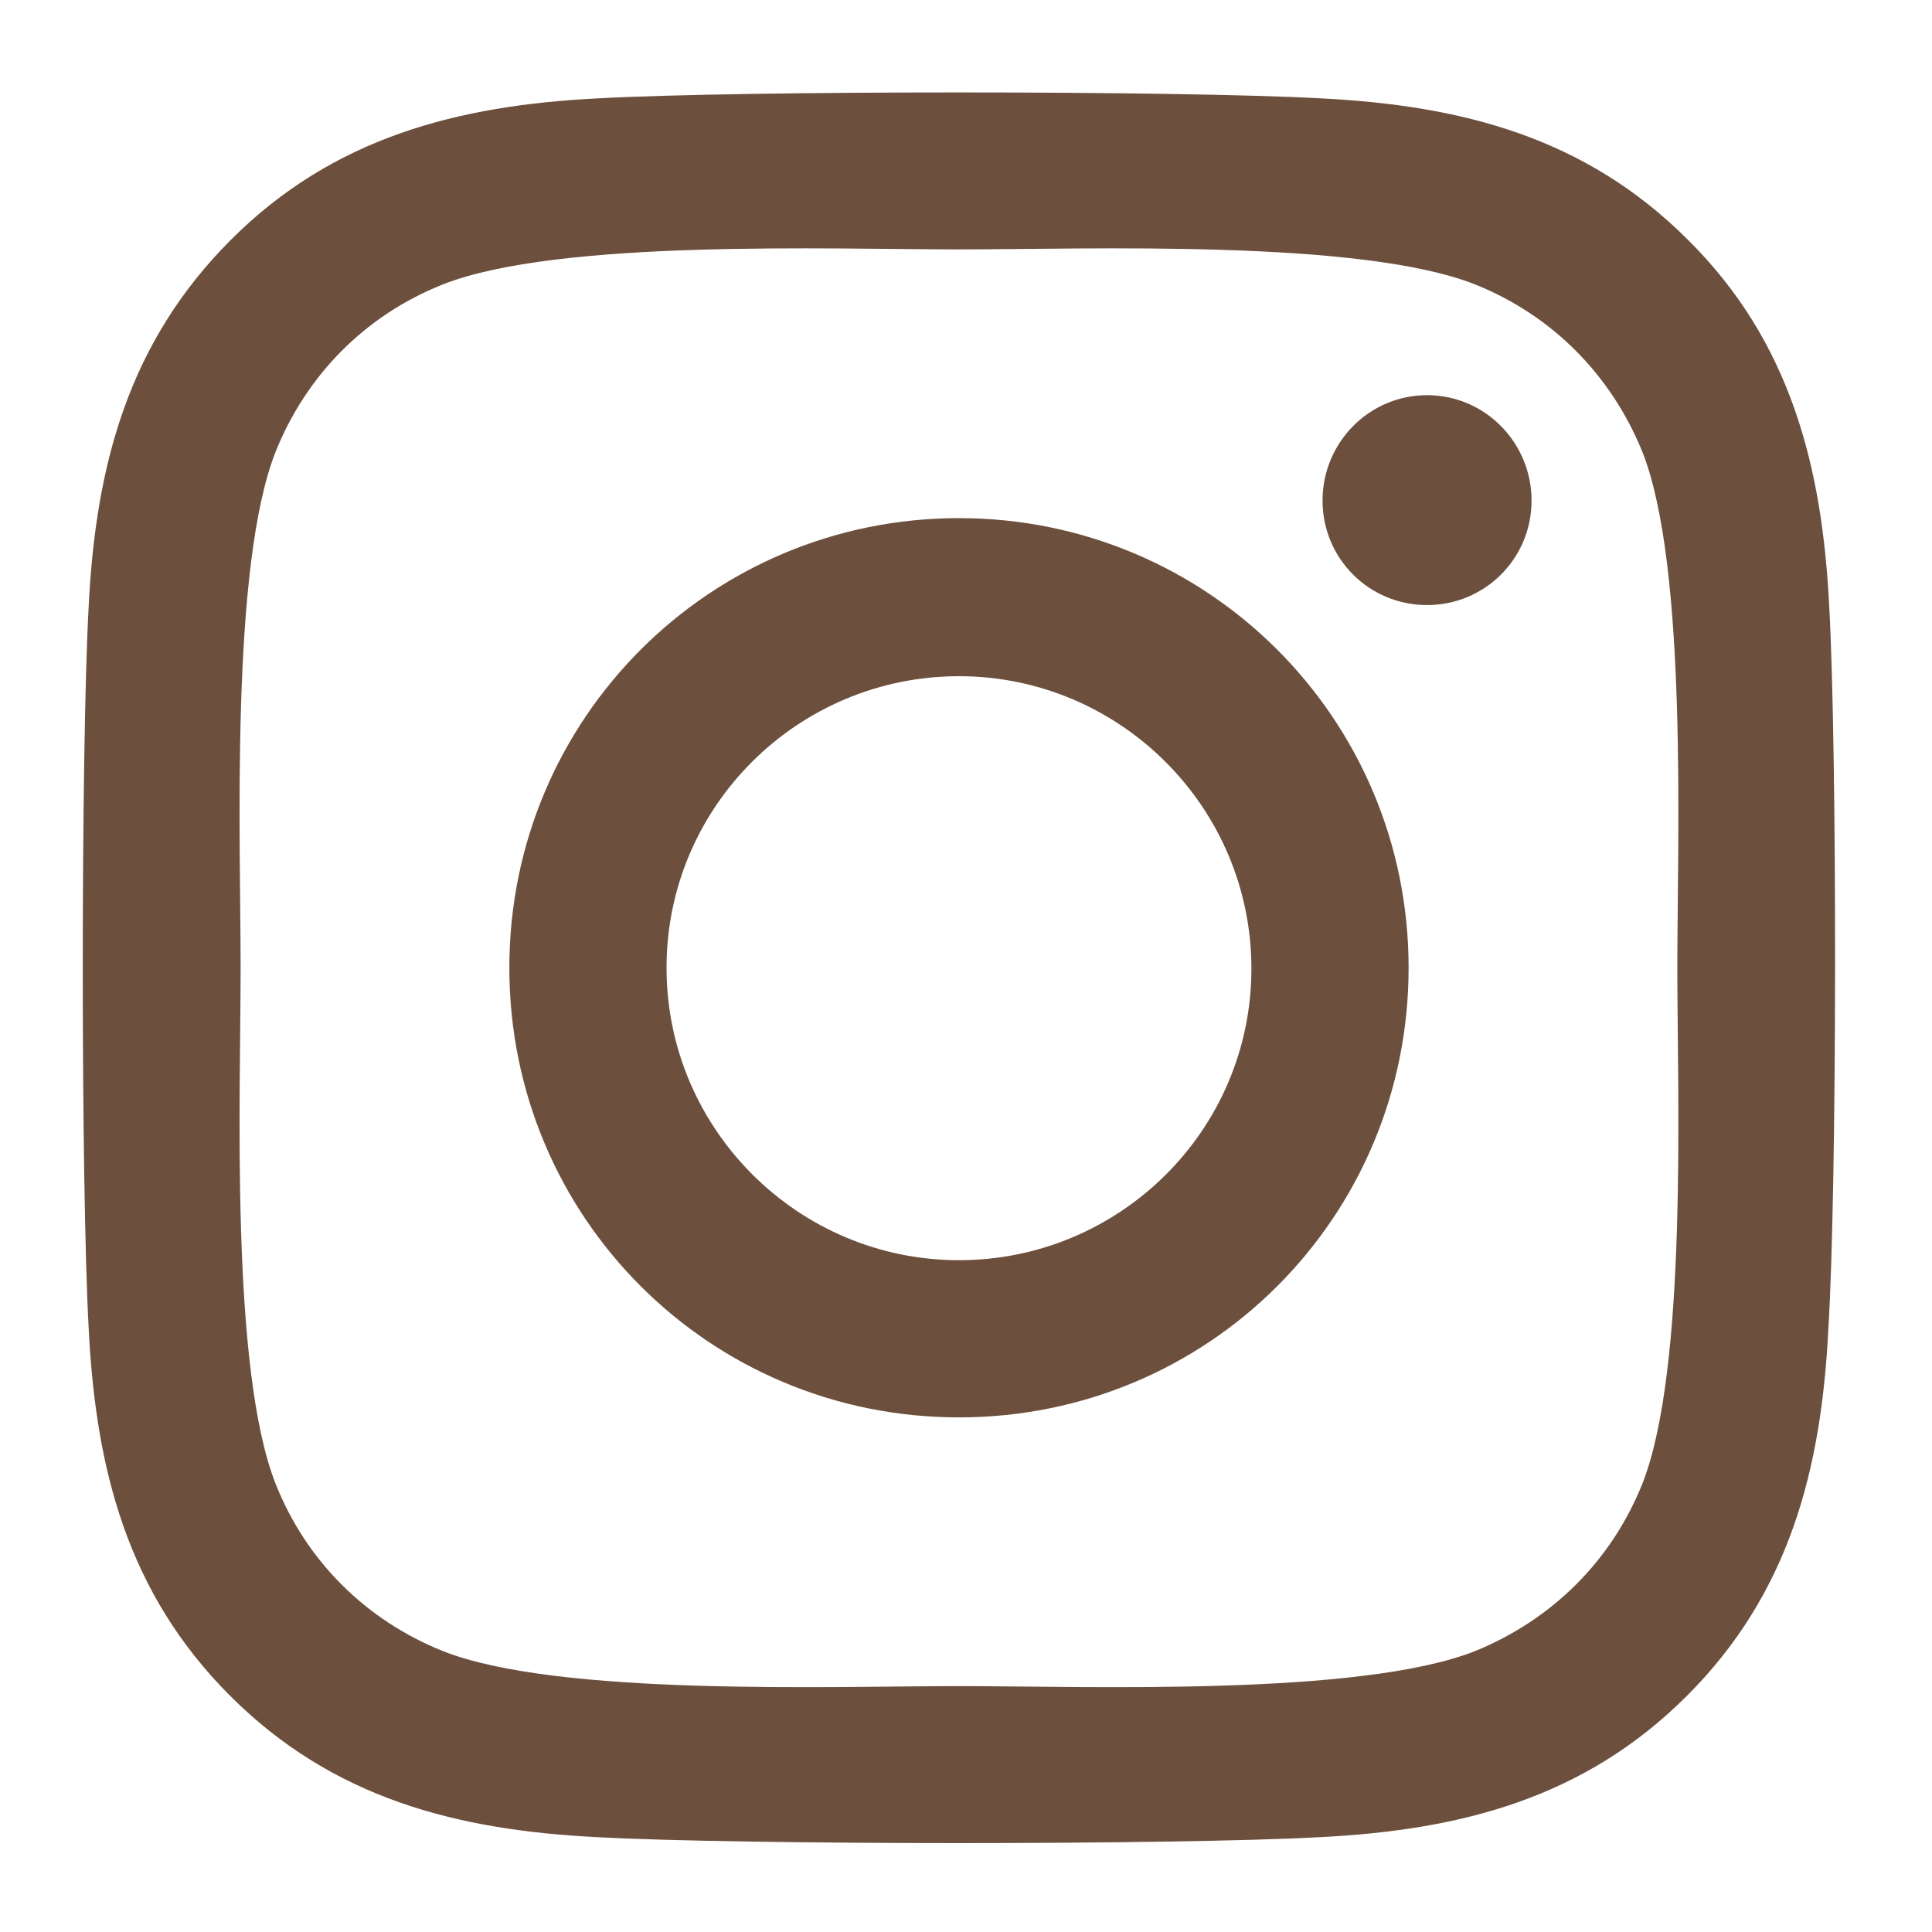
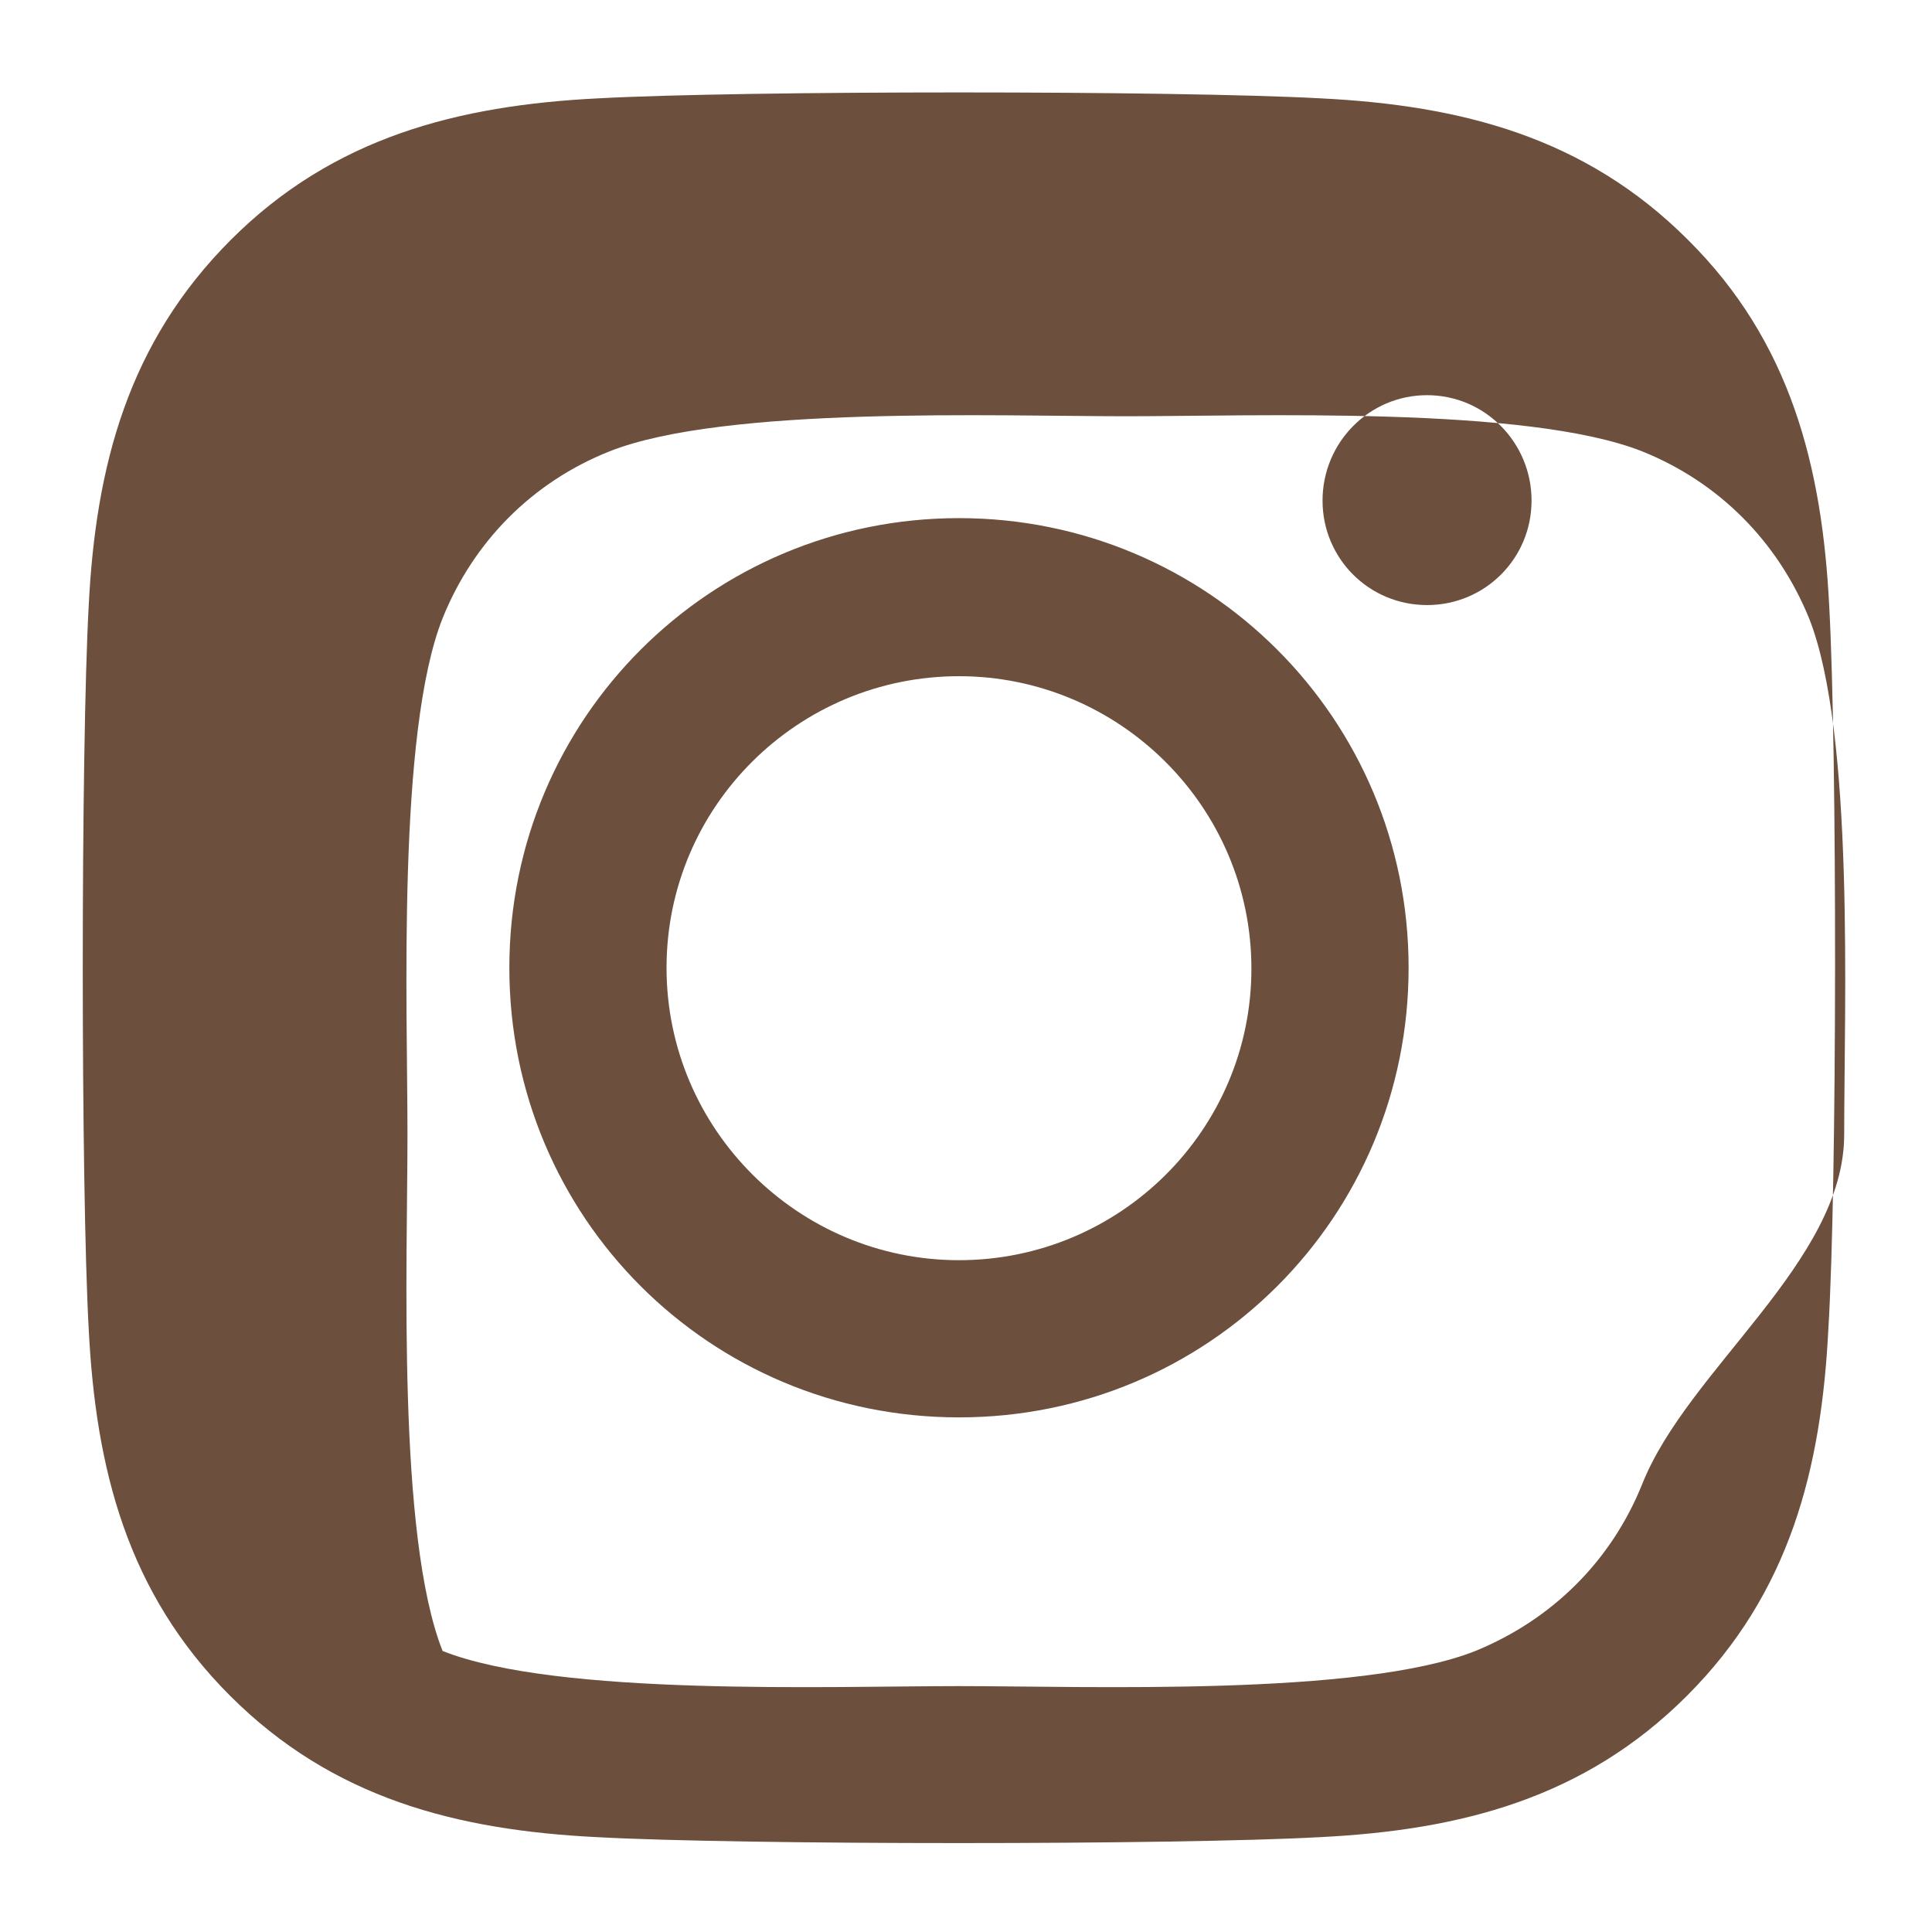
<svg xmlns="http://www.w3.org/2000/svg" version="1.1" id="Layer_1" x="0px" y="0px" viewBox="0 0 220 220" style="enable-background:new 0 0 220 220;" xml:space="preserve">
  <style type="text/css">
	.st0{fill:#6C4F3D;}
</style>
-   <path class="st0" d="M109.2,59c-28.3,0-51.2,22.8-51.2,51.2s22.8,51.2,51.2,51.2s51.2-22.8,51.2-51.2S137.5,59,109.2,59z   M109.2,143.5c-18.3,0-33.3-14.9-33.3-33.3S90.9,77,109.2,77s33.3,14.9,33.3,33.3S127.5,143.5,109.2,143.5L109.2,143.5z M174.4,57  c0,6.6-5.3,11.9-11.9,11.9c-6.6,0-11.9-5.3-11.9-11.9S155.9,45,162.5,45C169.1,45,174.4,50.4,174.4,57z M208.3,69.1  c-0.8-16-4.4-30.2-16.1-41.8c-11.7-11.7-25.8-15.3-41.8-16.1c-16.5-0.9-65.9-0.9-82.3,0c-15.9,0.8-30.1,4.4-41.8,16.1  S10.9,53,10.1,69c-0.9,16.5-0.9,65.9,0,82.3c0.8,16,4.4,30.1,16.1,41.8c11.7,11.7,25.8,15.3,41.8,16.1c16.5,0.9,65.9,0.9,82.3,0  c16-0.8,30.1-4.4,41.8-16.1c11.7-11.7,15.3-25.8,16.1-41.8C209.2,134.9,209.2,85.5,208.3,69.1L208.3,69.1z M187,169  c-3.5,8.7-10.2,15.4-19,19c-13.1,5.2-44.3,4-58.8,4s-45.7,1.2-58.8-4c-8.7-3.5-15.5-10.2-19-19c-5.2-13.1-4-44.3-4-58.8  s-1.2-45.7,4-58.8c3.5-8.7,10.2-15.5,19-19c13.1-5.2,44.3-4,58.8-4s45.7-1.2,58.8,4c8.7,3.5,15.4,10.2,19,19c5.2,13.1,4,44.3,4,58.8  S192.2,155.9,187,169z" />
+   <path class="st0" d="M109.2,59c-28.3,0-51.2,22.8-51.2,51.2s22.8,51.2,51.2,51.2s51.2-22.8,51.2-51.2S137.5,59,109.2,59z   M109.2,143.5c-18.3,0-33.3-14.9-33.3-33.3S90.9,77,109.2,77s33.3,14.9,33.3,33.3S127.5,143.5,109.2,143.5L109.2,143.5z M174.4,57  c0,6.6-5.3,11.9-11.9,11.9c-6.6,0-11.9-5.3-11.9-11.9S155.9,45,162.5,45C169.1,45,174.4,50.4,174.4,57z M208.3,69.1  c-0.8-16-4.4-30.2-16.1-41.8c-11.7-11.7-25.8-15.3-41.8-16.1c-16.5-0.9-65.9-0.9-82.3,0c-15.9,0.8-30.1,4.4-41.8,16.1  S10.9,53,10.1,69c-0.9,16.5-0.9,65.9,0,82.3c0.8,16,4.4,30.1,16.1,41.8c11.7,11.7,25.8,15.3,41.8,16.1c16.5,0.9,65.9,0.9,82.3,0  c16-0.8,30.1-4.4,41.8-16.1c11.7-11.7,15.3-25.8,16.1-41.8C209.2,134.9,209.2,85.5,208.3,69.1L208.3,69.1z M187,169  c-3.5,8.7-10.2,15.4-19,19c-13.1,5.2-44.3,4-58.8,4s-45.7,1.2-58.8-4c-5.2-13.1-4-44.3-4-58.8  s-1.2-45.7,4-58.8c3.5-8.7,10.2-15.5,19-19c13.1-5.2,44.3-4,58.8-4s45.7-1.2,58.8,4c8.7,3.5,15.4,10.2,19,19c5.2,13.1,4,44.3,4,58.8  S192.2,155.9,187,169z" />
</svg>